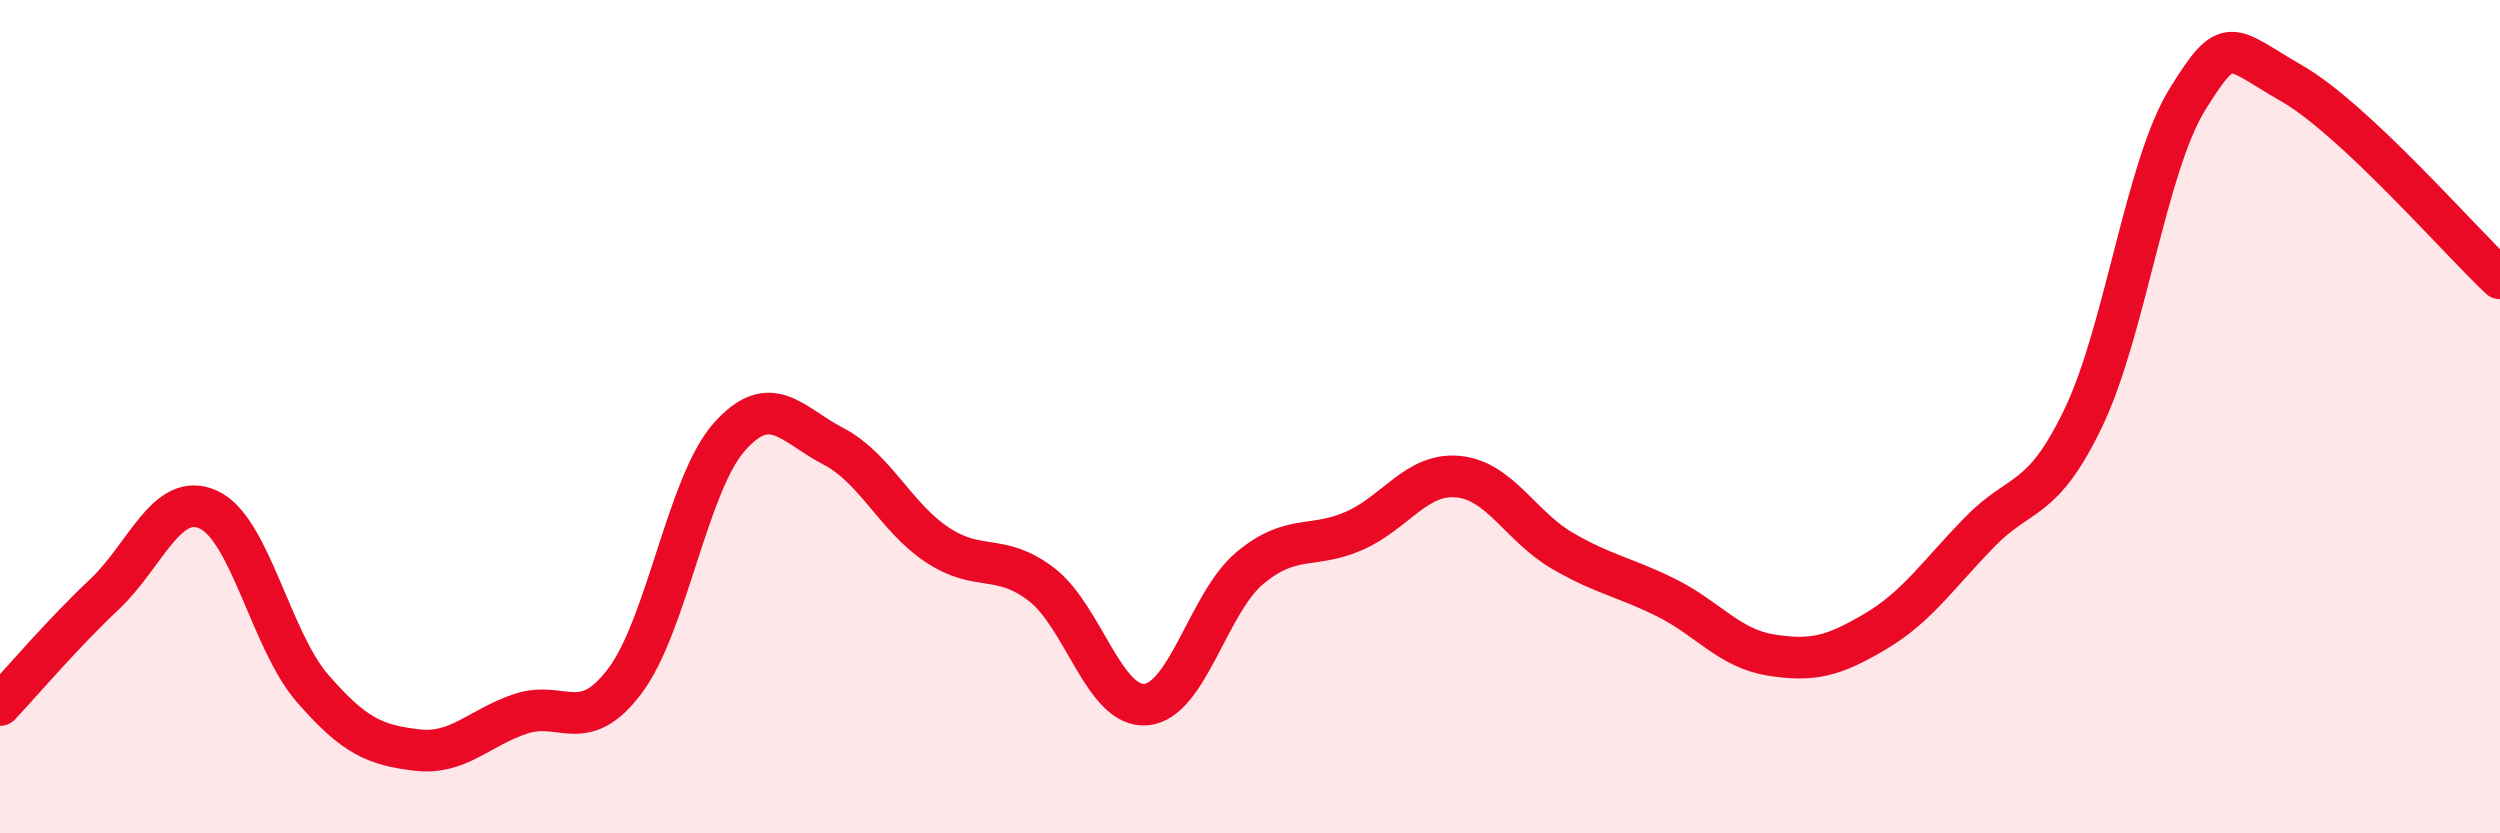
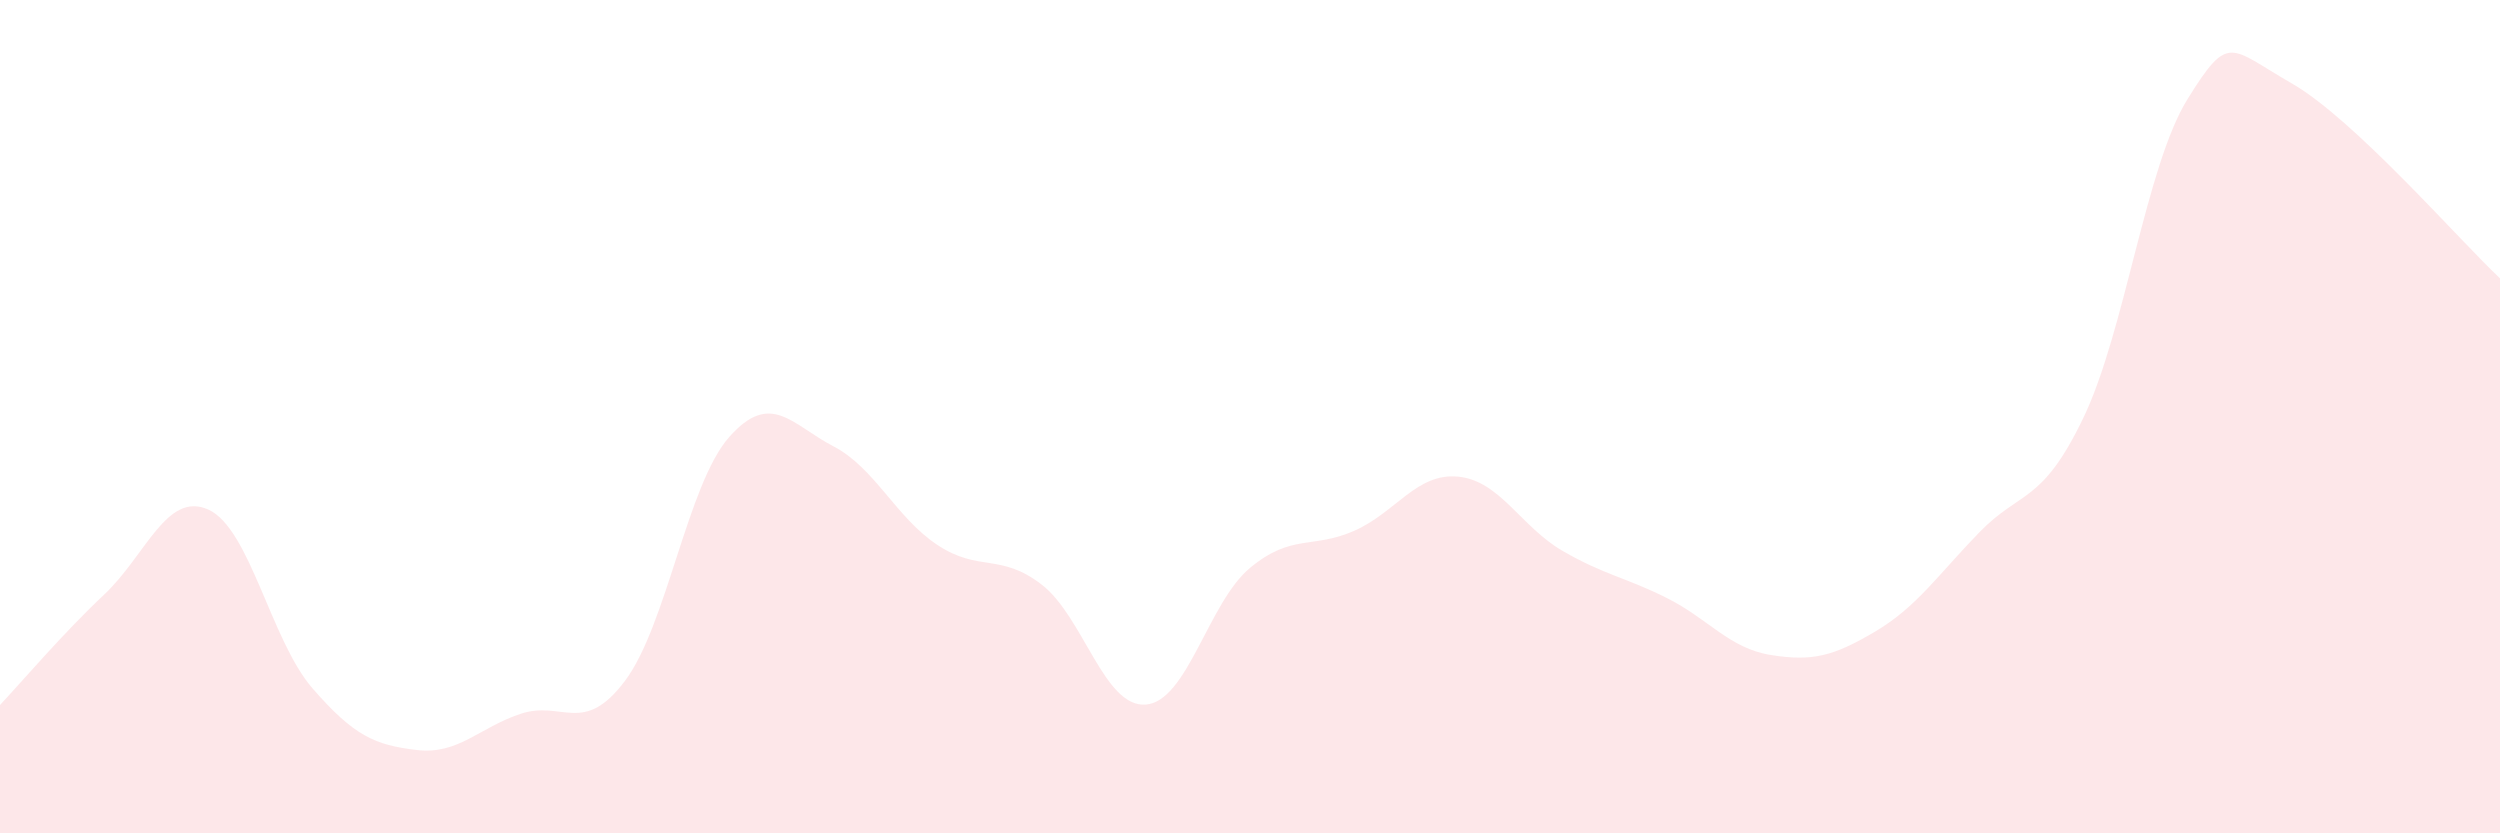
<svg xmlns="http://www.w3.org/2000/svg" width="60" height="20" viewBox="0 0 60 20">
  <path d="M 0,16.92 C 0.5,16.39 1.5,15.21 2.5,14.27 C 3.5,13.33 4,11.78 5,12.23 C 6,12.68 6.5,15.37 7.5,16.52 C 8.5,17.67 9,17.88 10,18 C 11,18.12 11.5,17.46 12.5,17.13 C 13.5,16.8 14,17.67 15,16.34 C 16,15.01 16.5,11.62 17.5,10.49 C 18.5,9.36 19,10.19 20,10.71 C 21,11.23 21.5,12.42 22.5,13.08 C 23.5,13.74 24,13.26 25,14.03 C 26,14.8 26.5,16.99 27.5,16.91 C 28.5,16.83 29,14.46 30,13.63 C 31,12.8 31.5,13.18 32.5,12.74 C 33.5,12.3 34,11.34 35,11.44 C 36,11.54 36.5,12.64 37.5,13.22 C 38.5,13.8 39,13.85 40,14.35 C 41,14.85 41.5,15.56 42.5,15.72 C 43.5,15.88 44,15.75 45,15.16 C 46,14.57 46.5,13.81 47.5,12.78 C 48.5,11.75 49,12.11 50,10.03 C 51,7.95 51.5,3.99 52.5,2.38 C 53.5,0.77 53.5,1.14 55,2 C 56.5,2.86 59,5.74 60,6.68L60 20L0 20Z" fill="#EB0A25" opacity="0.1" stroke-linecap="round" stroke-linejoin="round" />
-   <path d="M 0,16.92 C 0.5,16.39 1.5,15.21 2.5,14.27 C 3.5,13.33 4,11.78 5,12.23 C 6,12.68 6.5,15.37 7.5,16.52 C 8.5,17.67 9,17.88 10,18 C 11,18.12 11.5,17.46 12.5,17.13 C 13.5,16.8 14,17.67 15,16.34 C 16,15.01 16.5,11.62 17.5,10.49 C 18.5,9.36 19,10.19 20,10.71 C 21,11.23 21.5,12.42 22.5,13.08 C 23.5,13.74 24,13.26 25,14.03 C 26,14.8 26.5,16.99 27.5,16.91 C 28.5,16.83 29,14.46 30,13.63 C 31,12.8 31.5,13.18 32.5,12.74 C 33.5,12.3 34,11.34 35,11.44 C 36,11.54 36.5,12.64 37.5,13.22 C 38.5,13.8 39,13.85 40,14.35 C 41,14.85 41.5,15.56 42.5,15.72 C 43.5,15.88 44,15.75 45,15.16 C 46,14.57 46.5,13.81 47.5,12.78 C 48.5,11.75 49,12.11 50,10.03 C 51,7.95 51.5,3.99 52.5,2.38 C 53.5,0.77 53.5,1.14 55,2 C 56.5,2.86 59,5.74 60,6.68" stroke="#EB0A25" stroke-width="1" fill="none" stroke-linecap="round" stroke-linejoin="round" />
</svg>